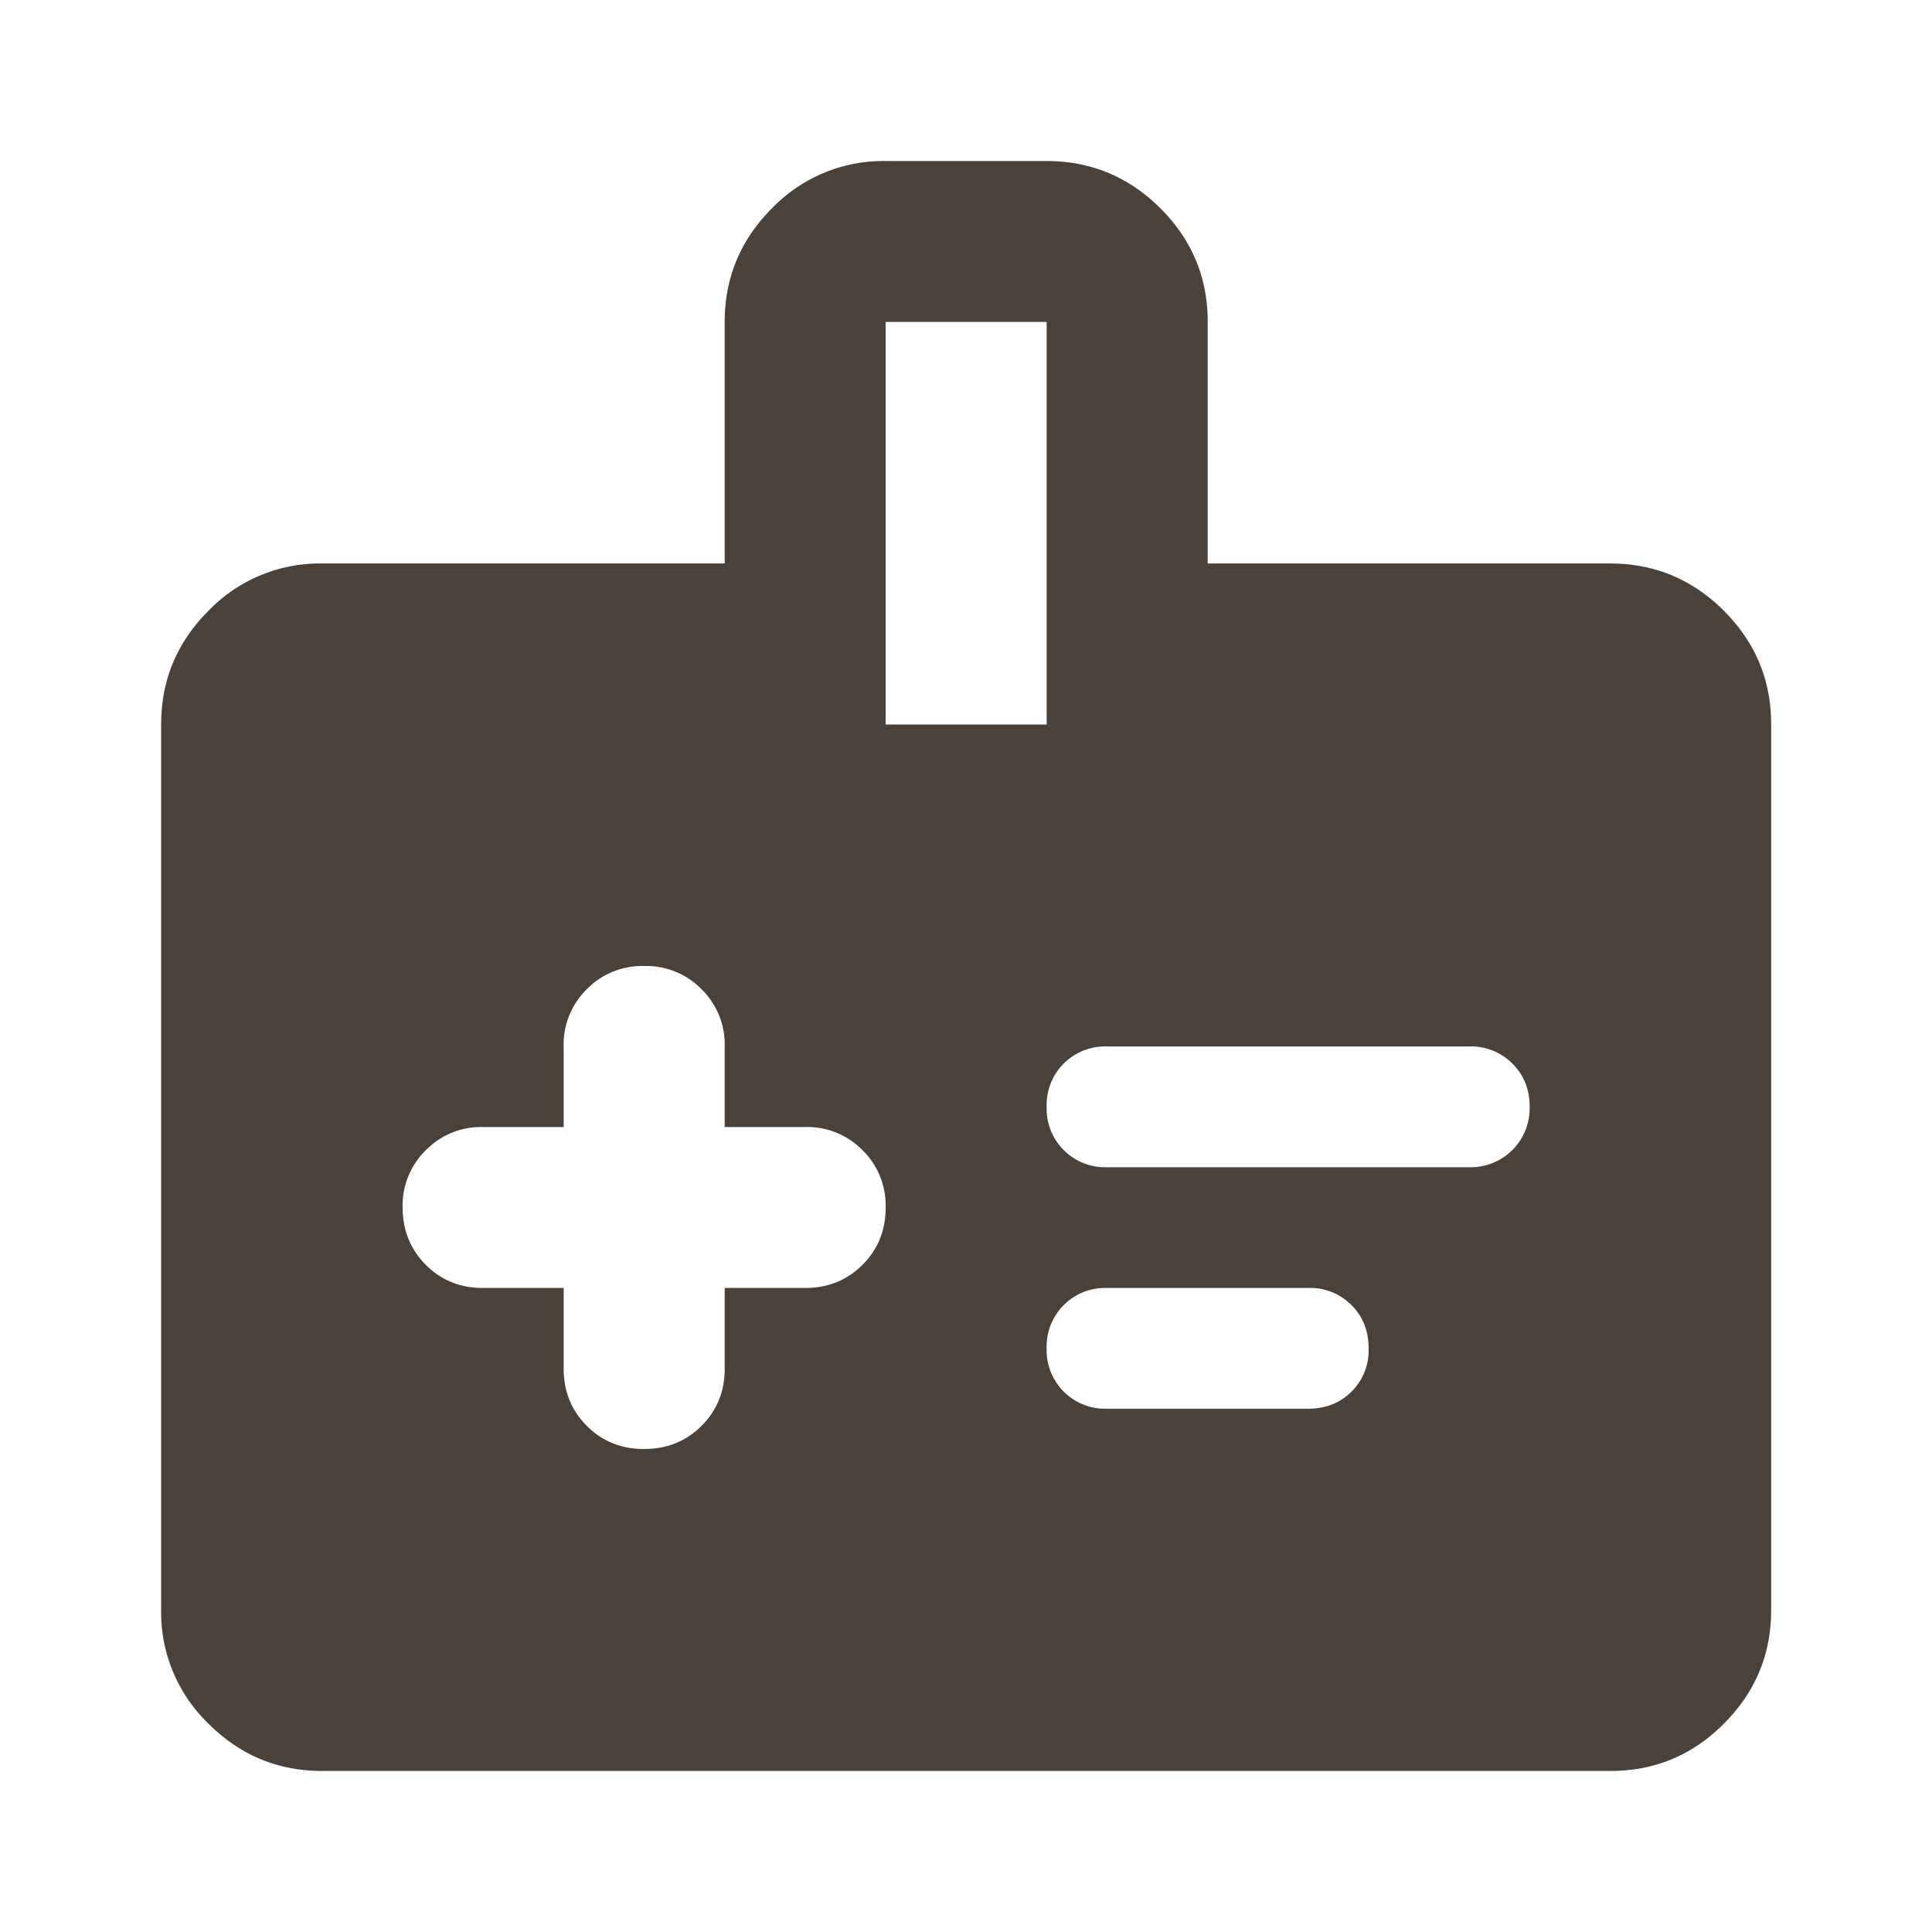
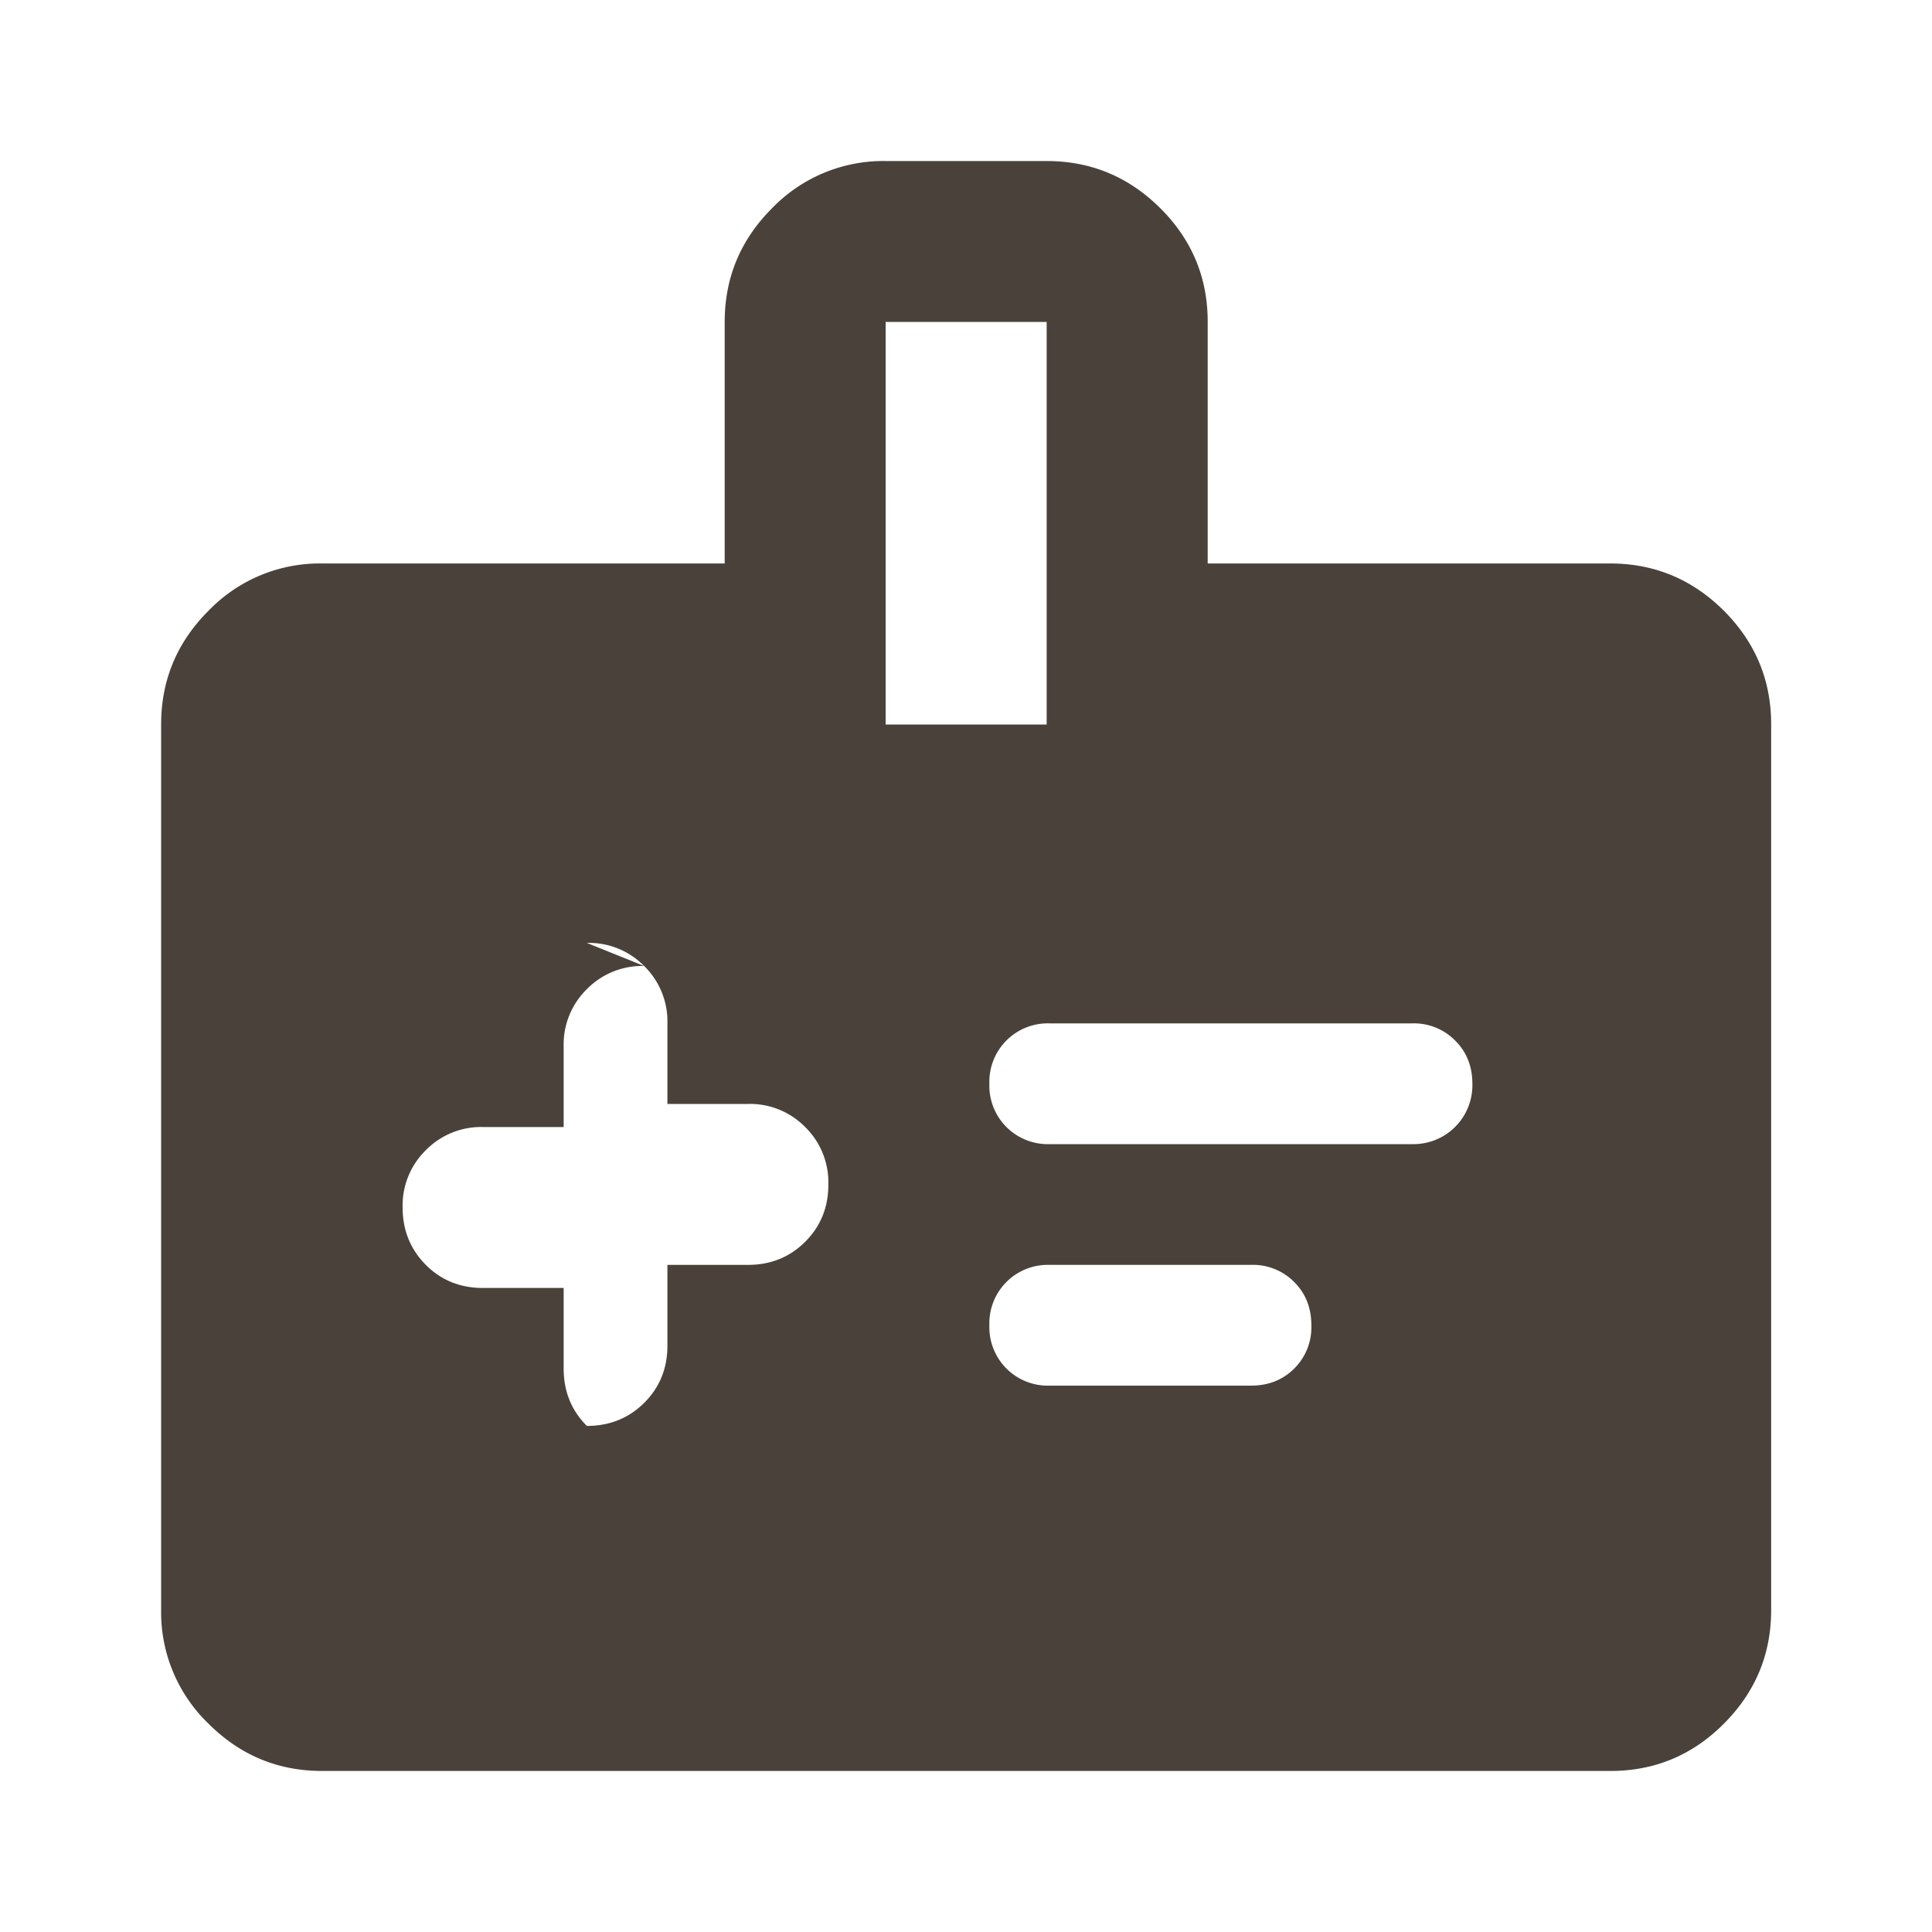
<svg xmlns="http://www.w3.org/2000/svg" width="20" height="20" fill="none" viewBox="0 0 20 20">
-   <path fill="#4a423a" d="M10.835 1.667q.687 0 1.178.49.49.489.489 1.176v2.5h4.166q.687 0 1.178.49.49.491.489 1.177v9.167q0 .687-.49 1.177-.488.49-1.177.489H3.335q-.687 0-1.177-.49a1.6 1.6 0 0 1-.49-1.176V7.5q0-.687.49-1.177a1.6 1.6 0 0 1 1.177-.49h4.167v-2.5q0-.687.49-1.177a1.6 1.6 0 0 1 1.176-.489zM6.668 10a.8.8 0 0 0-.593.24.8.8 0 0 0-.24.593v.834h-.833a.8.8 0 0 0-.594.24.8.8 0 0 0-.24.593q0 .352.24.594.24.24.594.239h.833v.834q0 .354.24.594t.593.239q.354 0 .595-.24.24-.24.239-.593v-.834h.833q.354 0 .594-.24t.239-.593a.8.8 0 0 0-.24-.594.8.8 0 0 0-.593-.239h-.833v-.834a.8.8 0 0 0-.24-.593.8.8 0 0 0-.594-.24m4.792 3.333a.605.605 0 0 0-.625.625.605.605 0 0 0 .625.625h2.083q.27 0 .448-.177a.6.6 0 0 0 .177-.448q0-.27-.177-.447a.6.6 0 0 0-.448-.178zm0-2.5a.605.605 0 0 0-.625.625.605.605 0 0 0 .625.625h3.75a.61.61 0 0 0 .625-.625q0-.27-.178-.447a.6.6 0 0 0-.447-.178zM9.168 7.5h1.667V3.333H9.168z" />
+   <path fill="#4a423a" d="M10.835 1.667q.687 0 1.178.49.49.489.489 1.176v2.5h4.166q.687 0 1.178.49.49.491.489 1.177v9.167q0 .687-.49 1.177-.488.49-1.177.489H3.335q-.687 0-1.177-.49a1.6 1.6 0 0 1-.49-1.176V7.5q0-.687.49-1.177a1.6 1.6 0 0 1 1.177-.49h4.167v-2.5q0-.687.49-1.177a1.6 1.6 0 0 1 1.176-.489zM6.668 10a.8.8 0 0 0-.593.24.8.8 0 0 0-.24.593v.834h-.833a.8.8 0 0 0-.594.24.8.8 0 0 0-.24.593q0 .352.24.594.24.24.594.239h.833v.834q0 .354.24.594q.354 0 .595-.24.24-.24.239-.593v-.834h.833q.354 0 .594-.24t.239-.593a.8.8 0 0 0-.24-.594.8.8 0 0 0-.593-.239h-.833v-.834a.8.8 0 0 0-.24-.593.8.8 0 0 0-.594-.24m4.792 3.333a.605.605 0 0 0-.625.625.605.605 0 0 0 .625.625h2.083q.27 0 .448-.177a.6.6 0 0 0 .177-.448q0-.27-.177-.447a.6.6 0 0 0-.448-.178zm0-2.5a.605.605 0 0 0-.625.625.605.605 0 0 0 .625.625h3.75a.61.61 0 0 0 .625-.625q0-.27-.178-.447a.6.6 0 0 0-.447-.178zM9.168 7.5h1.667V3.333H9.168z" />
</svg>